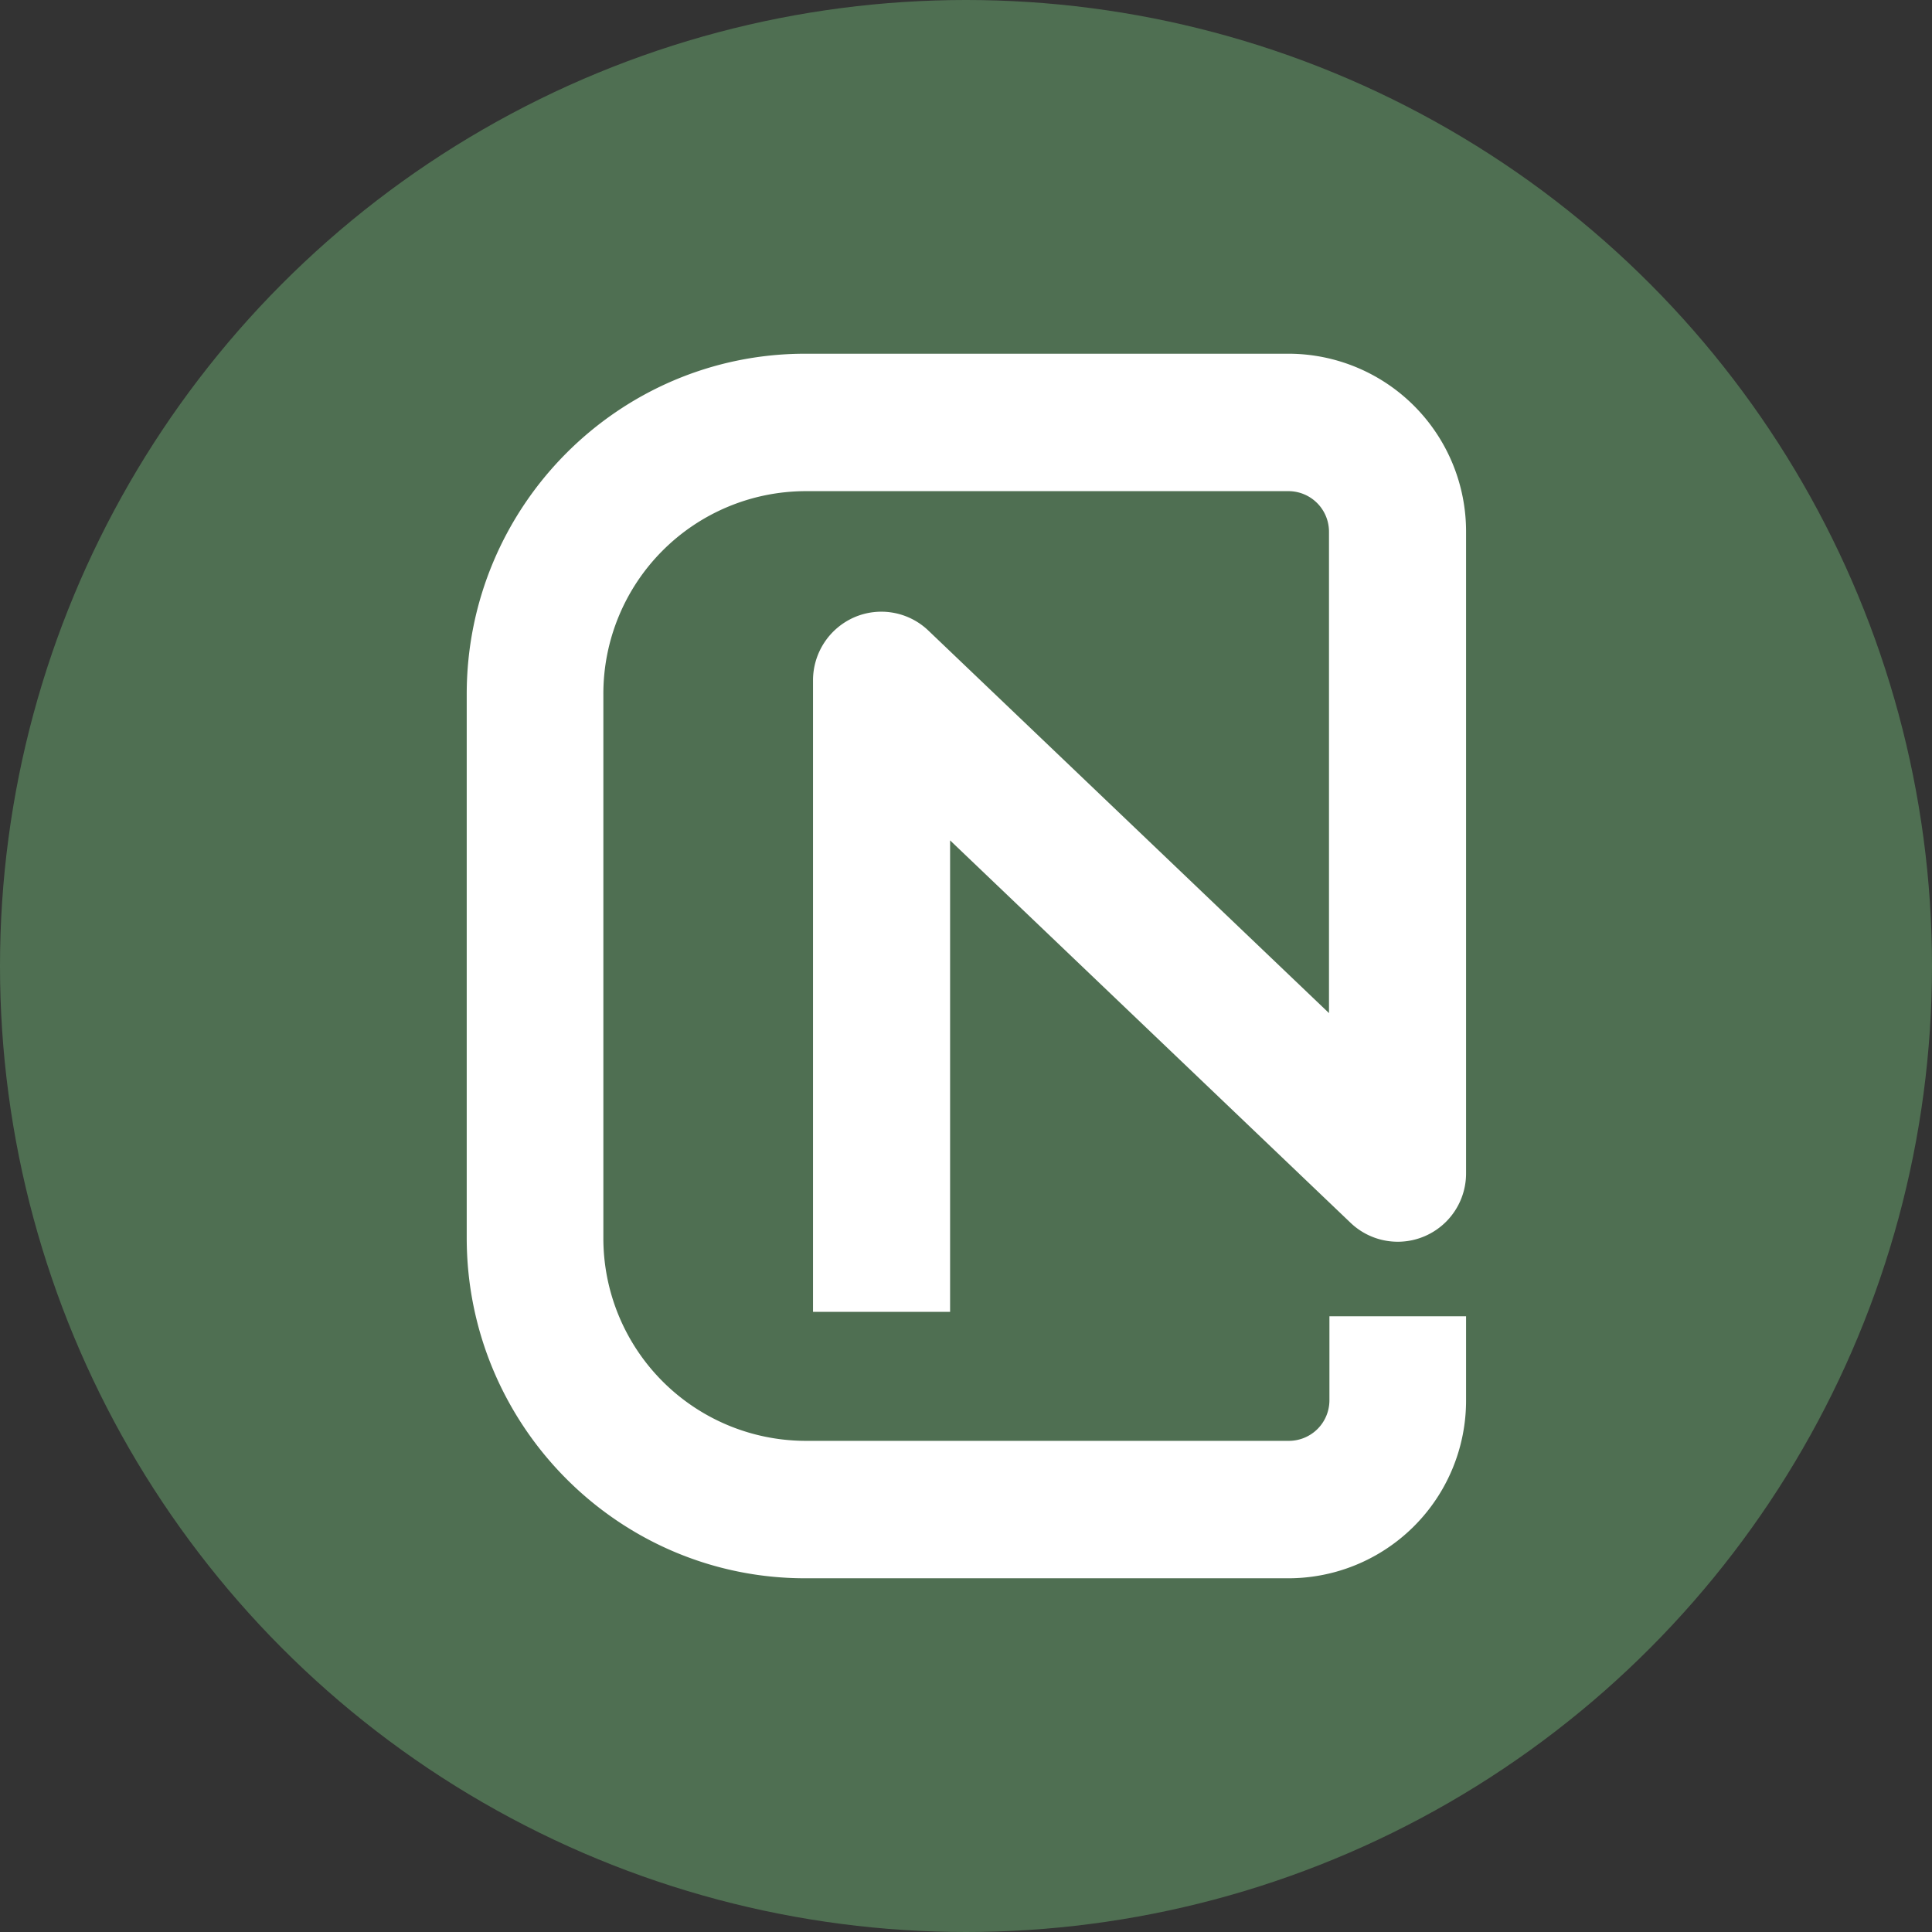
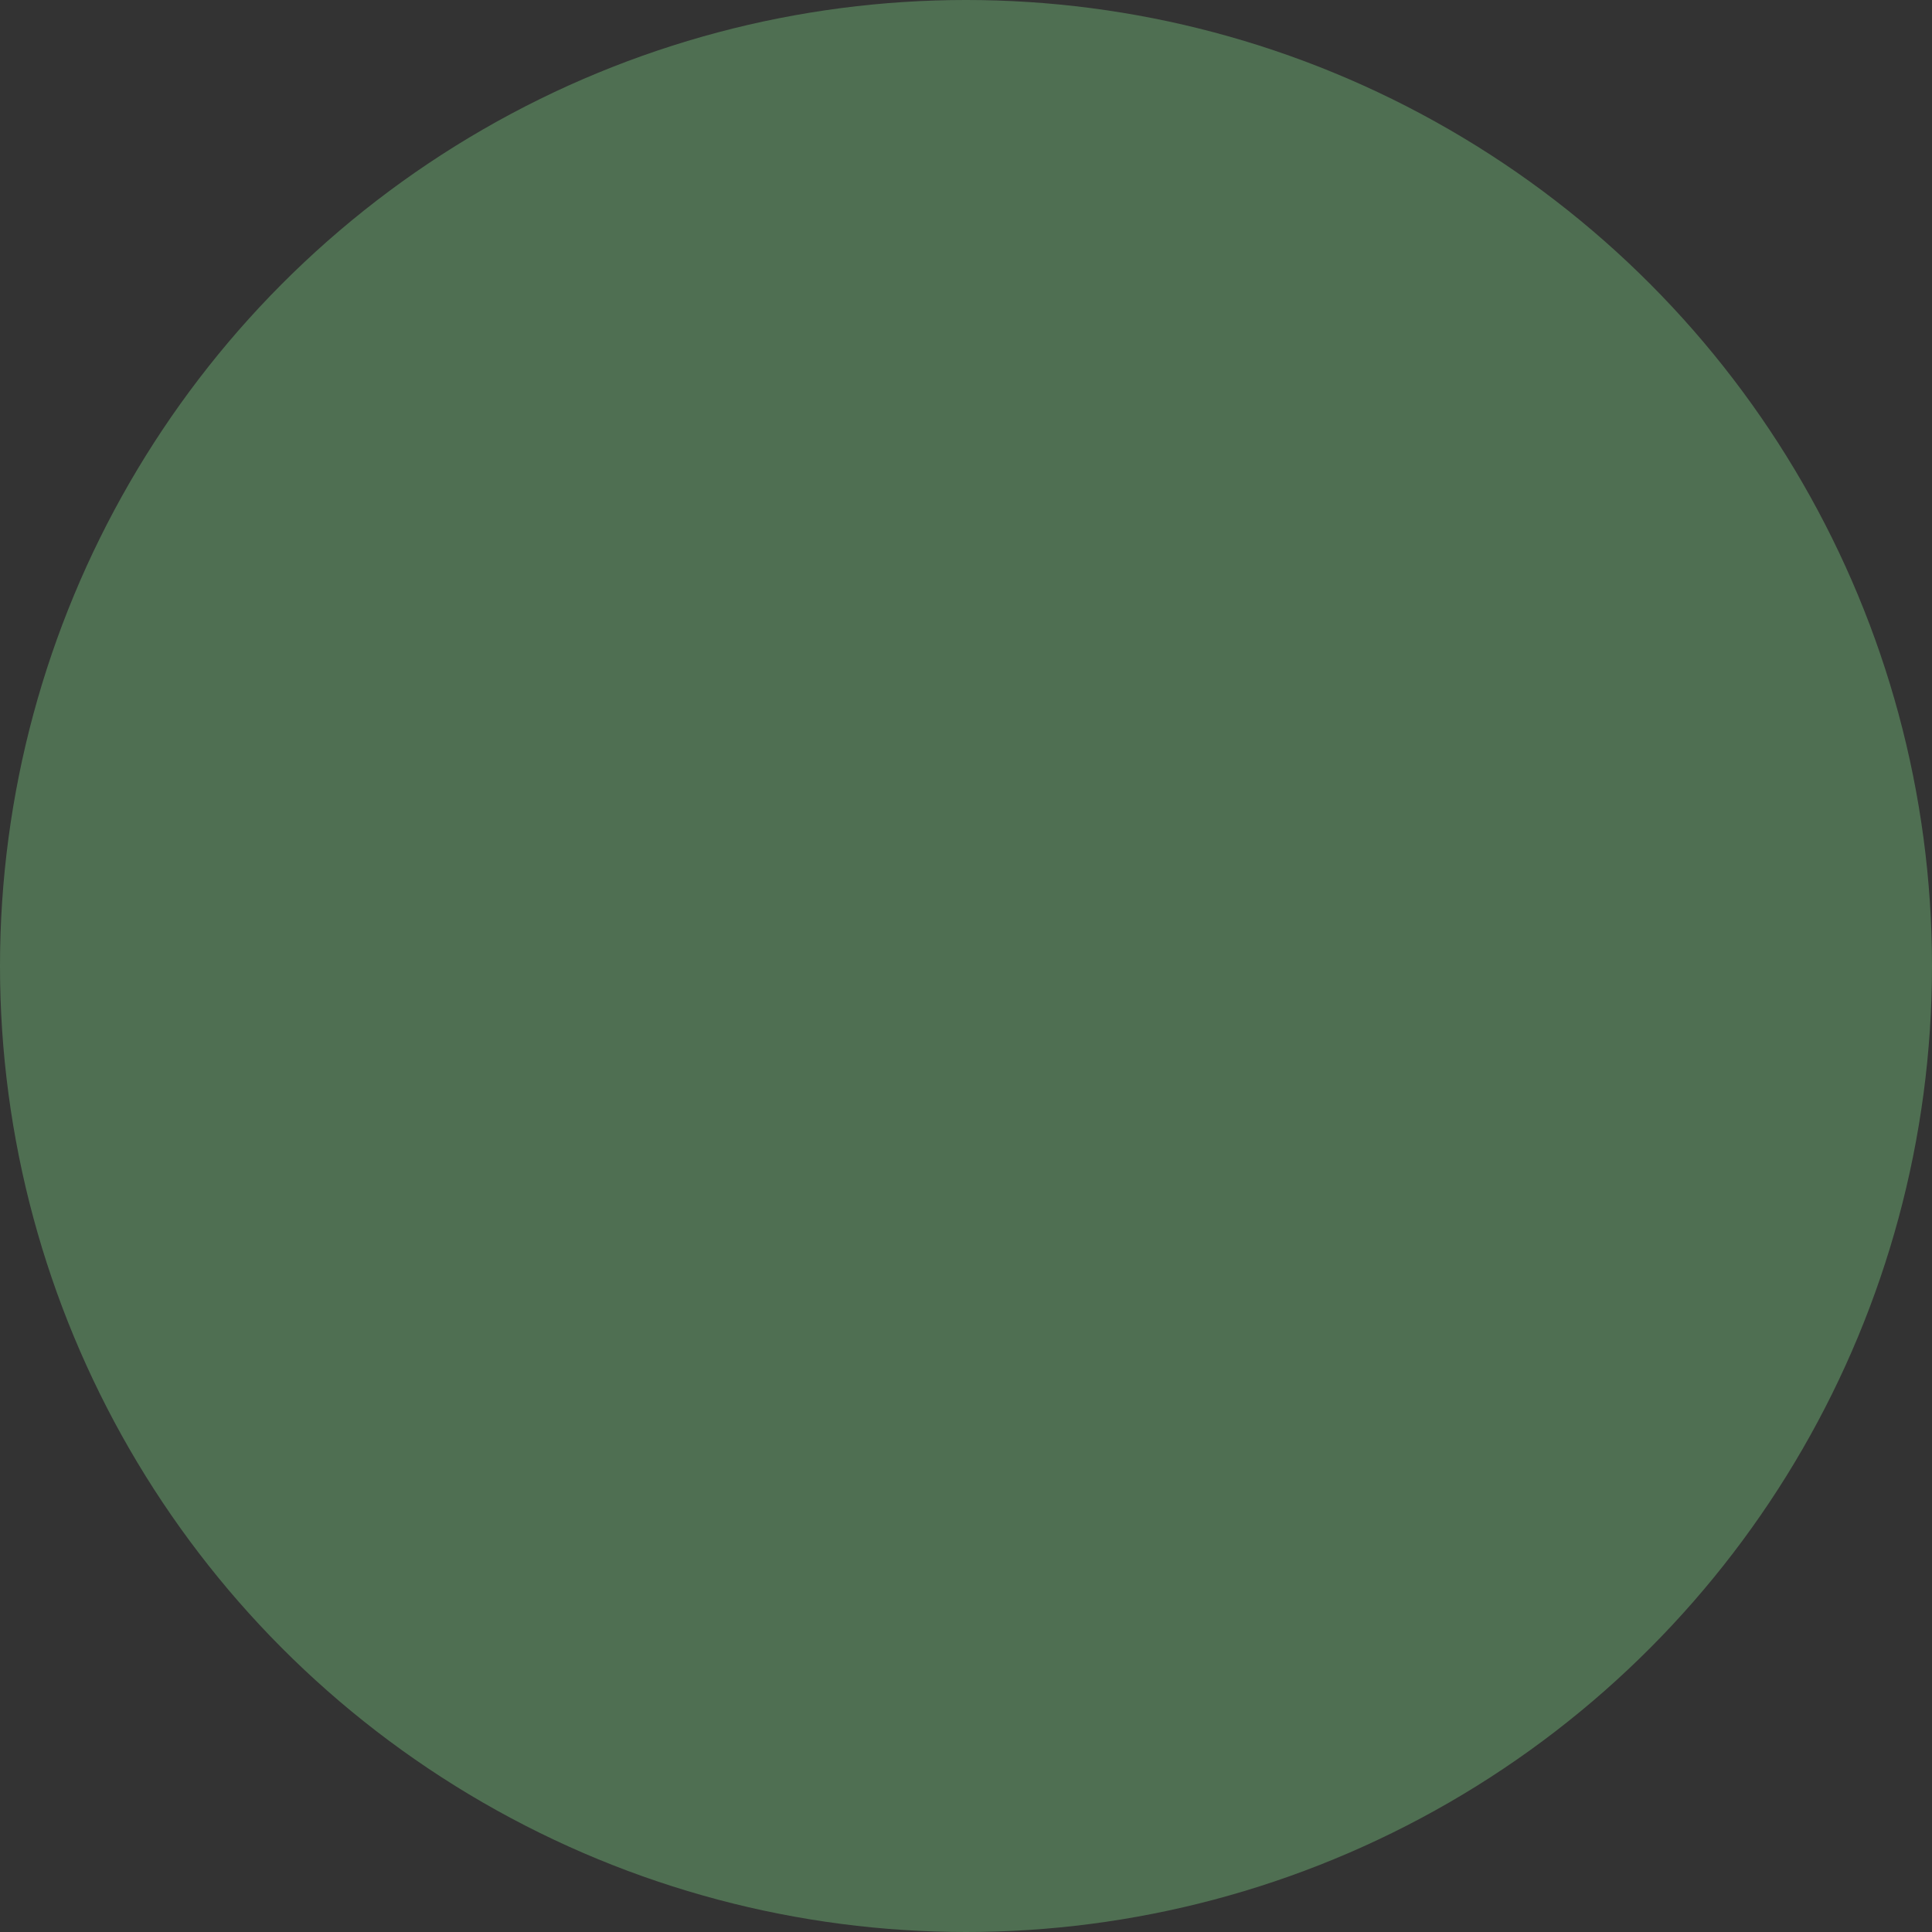
<svg xmlns="http://www.w3.org/2000/svg" id="OBJECTS" viewBox="0 0 491.9 491.9">
  <rect x="0" y="0" width="491.9" height="491.9" fill="#333333" stroke="none" />
  <defs>
    <style>.cls-1{fill:#4f6f52;}.cls-2{fill:#fff;}</style>
  </defs>
  <title>night light green circle logo</title>
  <circle class="cls-1" cx="245.95" cy="245.95" r="245.95" />
-   <path class="cls-2" d="M328.1,401.84H205c-47.51,0-86.17-38.88-86.17-86.67V176.73c0-47.79,38.66-86.67,86.17-86.67h123.2a45.26,45.26,0,0,1,45.07,45.33V298.68a17.39,17.39,0,0,1-29.37,12.69l-102-97.4V334H207V173.24a17.51,17.51,0,0,1,10.53-16.08,17.32,17.32,0,0,1,18.84,3.39l102,97.39V135.39A10.33,10.33,0,0,0,328,125.05H205a51.59,51.59,0,0,0-51.38,51.68V315.17A51.59,51.59,0,0,0,205,366.85h123.2a10.33,10.33,0,0,0,10.28-10.34V335.13h34.79v21.38A45.25,45.25,0,0,1,328.1,401.84Z" />
</svg>